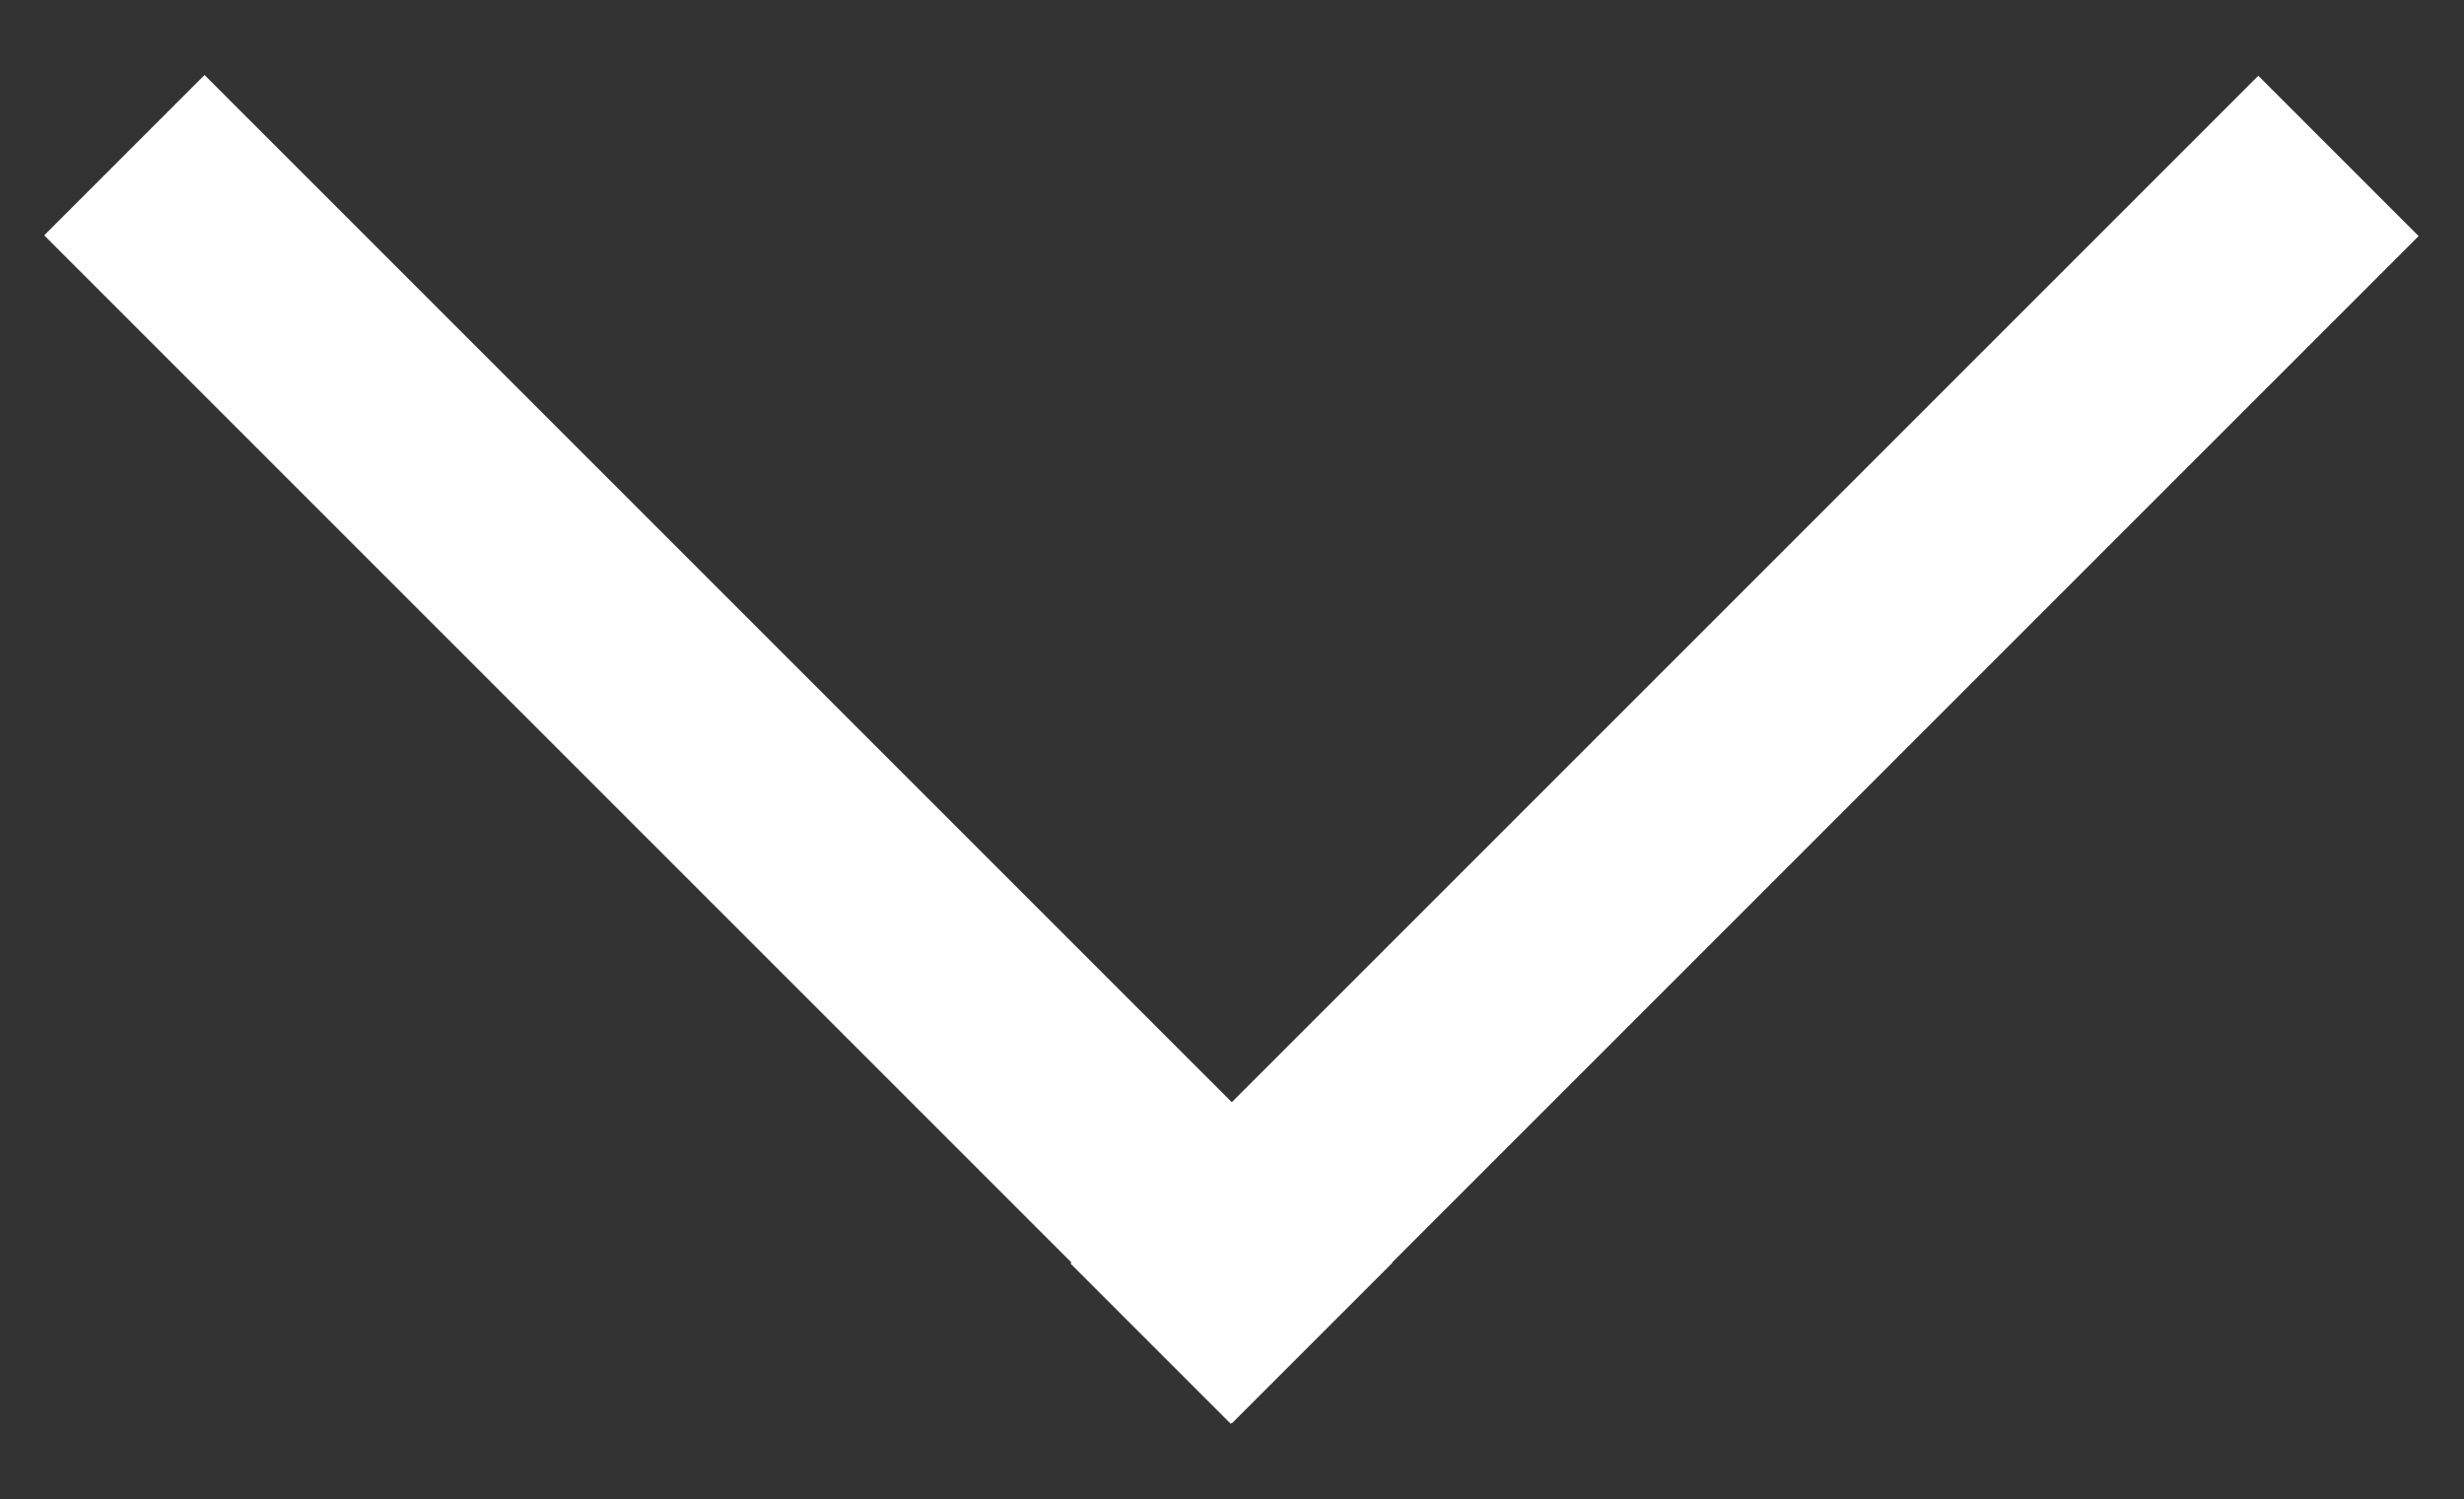
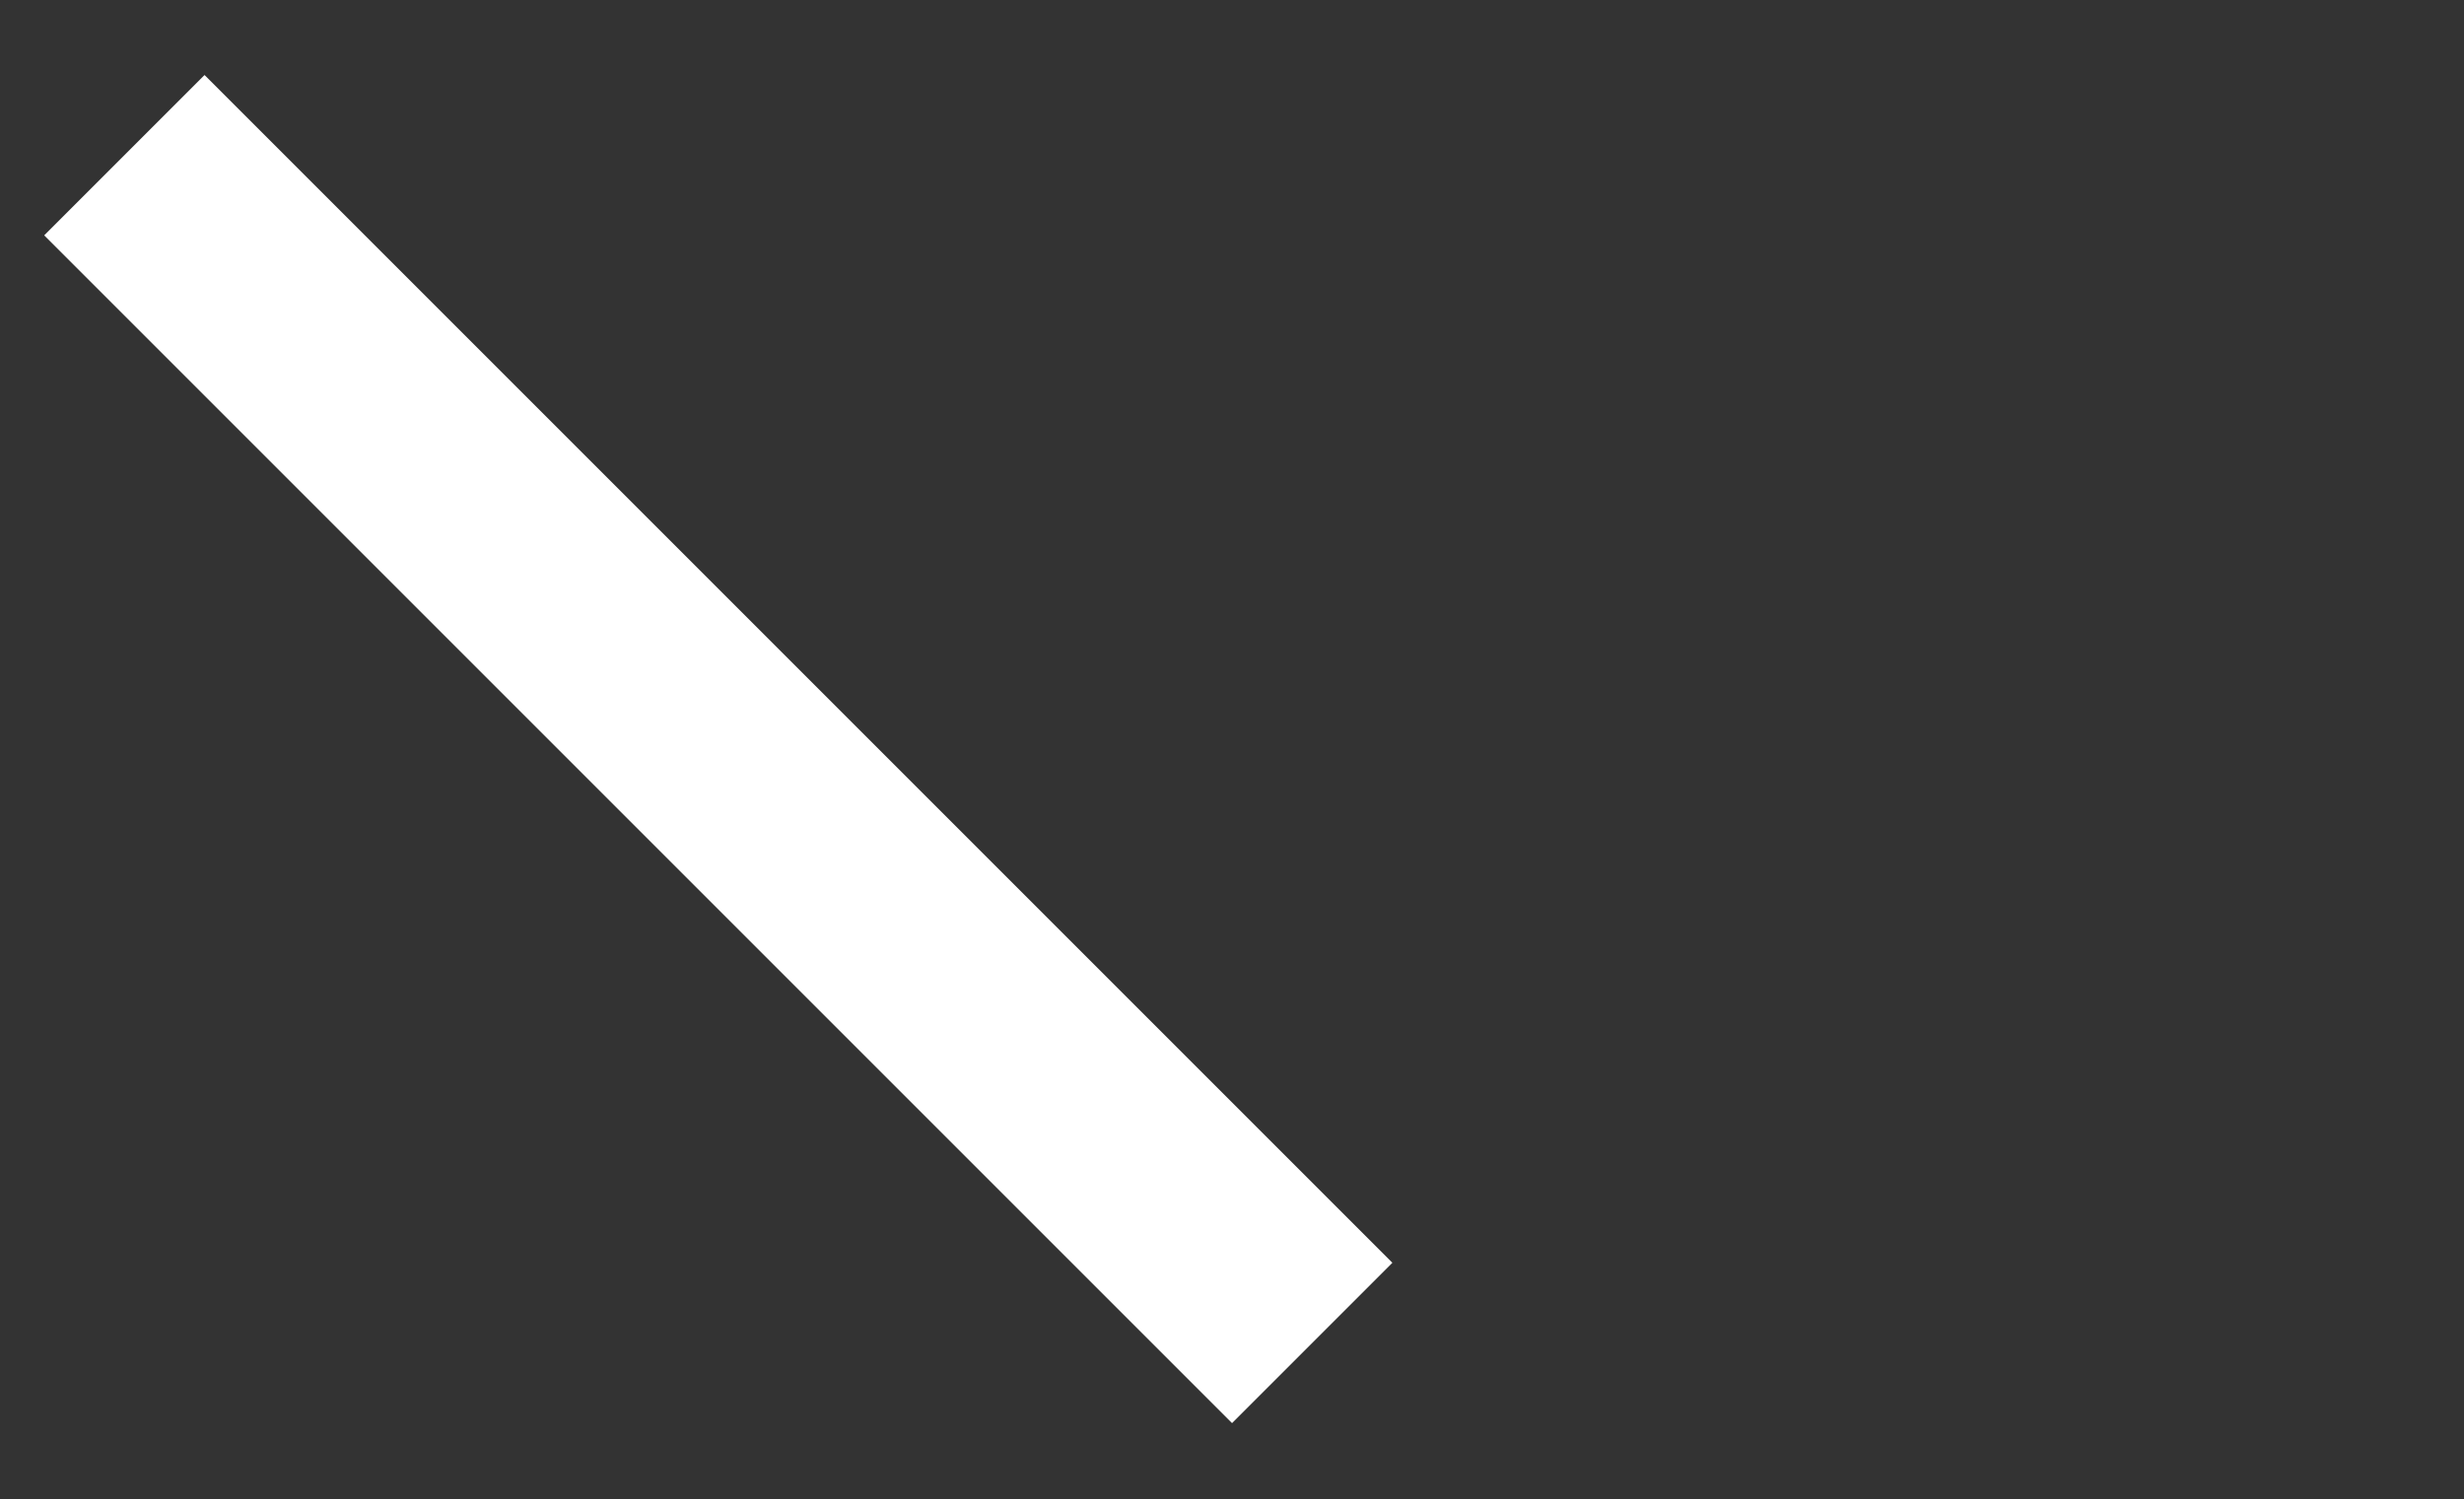
<svg xmlns="http://www.w3.org/2000/svg" version="1.1" id="Layer_1" x="0px" y="0px" viewBox="0 0 226 137.5" style="enable-background:new 0 0 226 137.5;" xml:space="preserve">
  <rect x="0" y="0" width="226" height="137.5" fill="#333333" stroke="none" />
  <style type="text/css">
	.st0{fill:#FFFFFF;}
</style>
  <g>
    <rect x="-11.2" y="58.3" transform="matrix(0.707 0.707 -0.707 0.707 67.897 -26.418)" class="st0" width="154.1" height="20.8" />
-     <rect x="83" y="58.3" transform="matrix(0.707 -0.707 0.707 0.707 -1.715 133.361)" class="st0" width="154.1" height="20.8" />
  </g>
</svg>